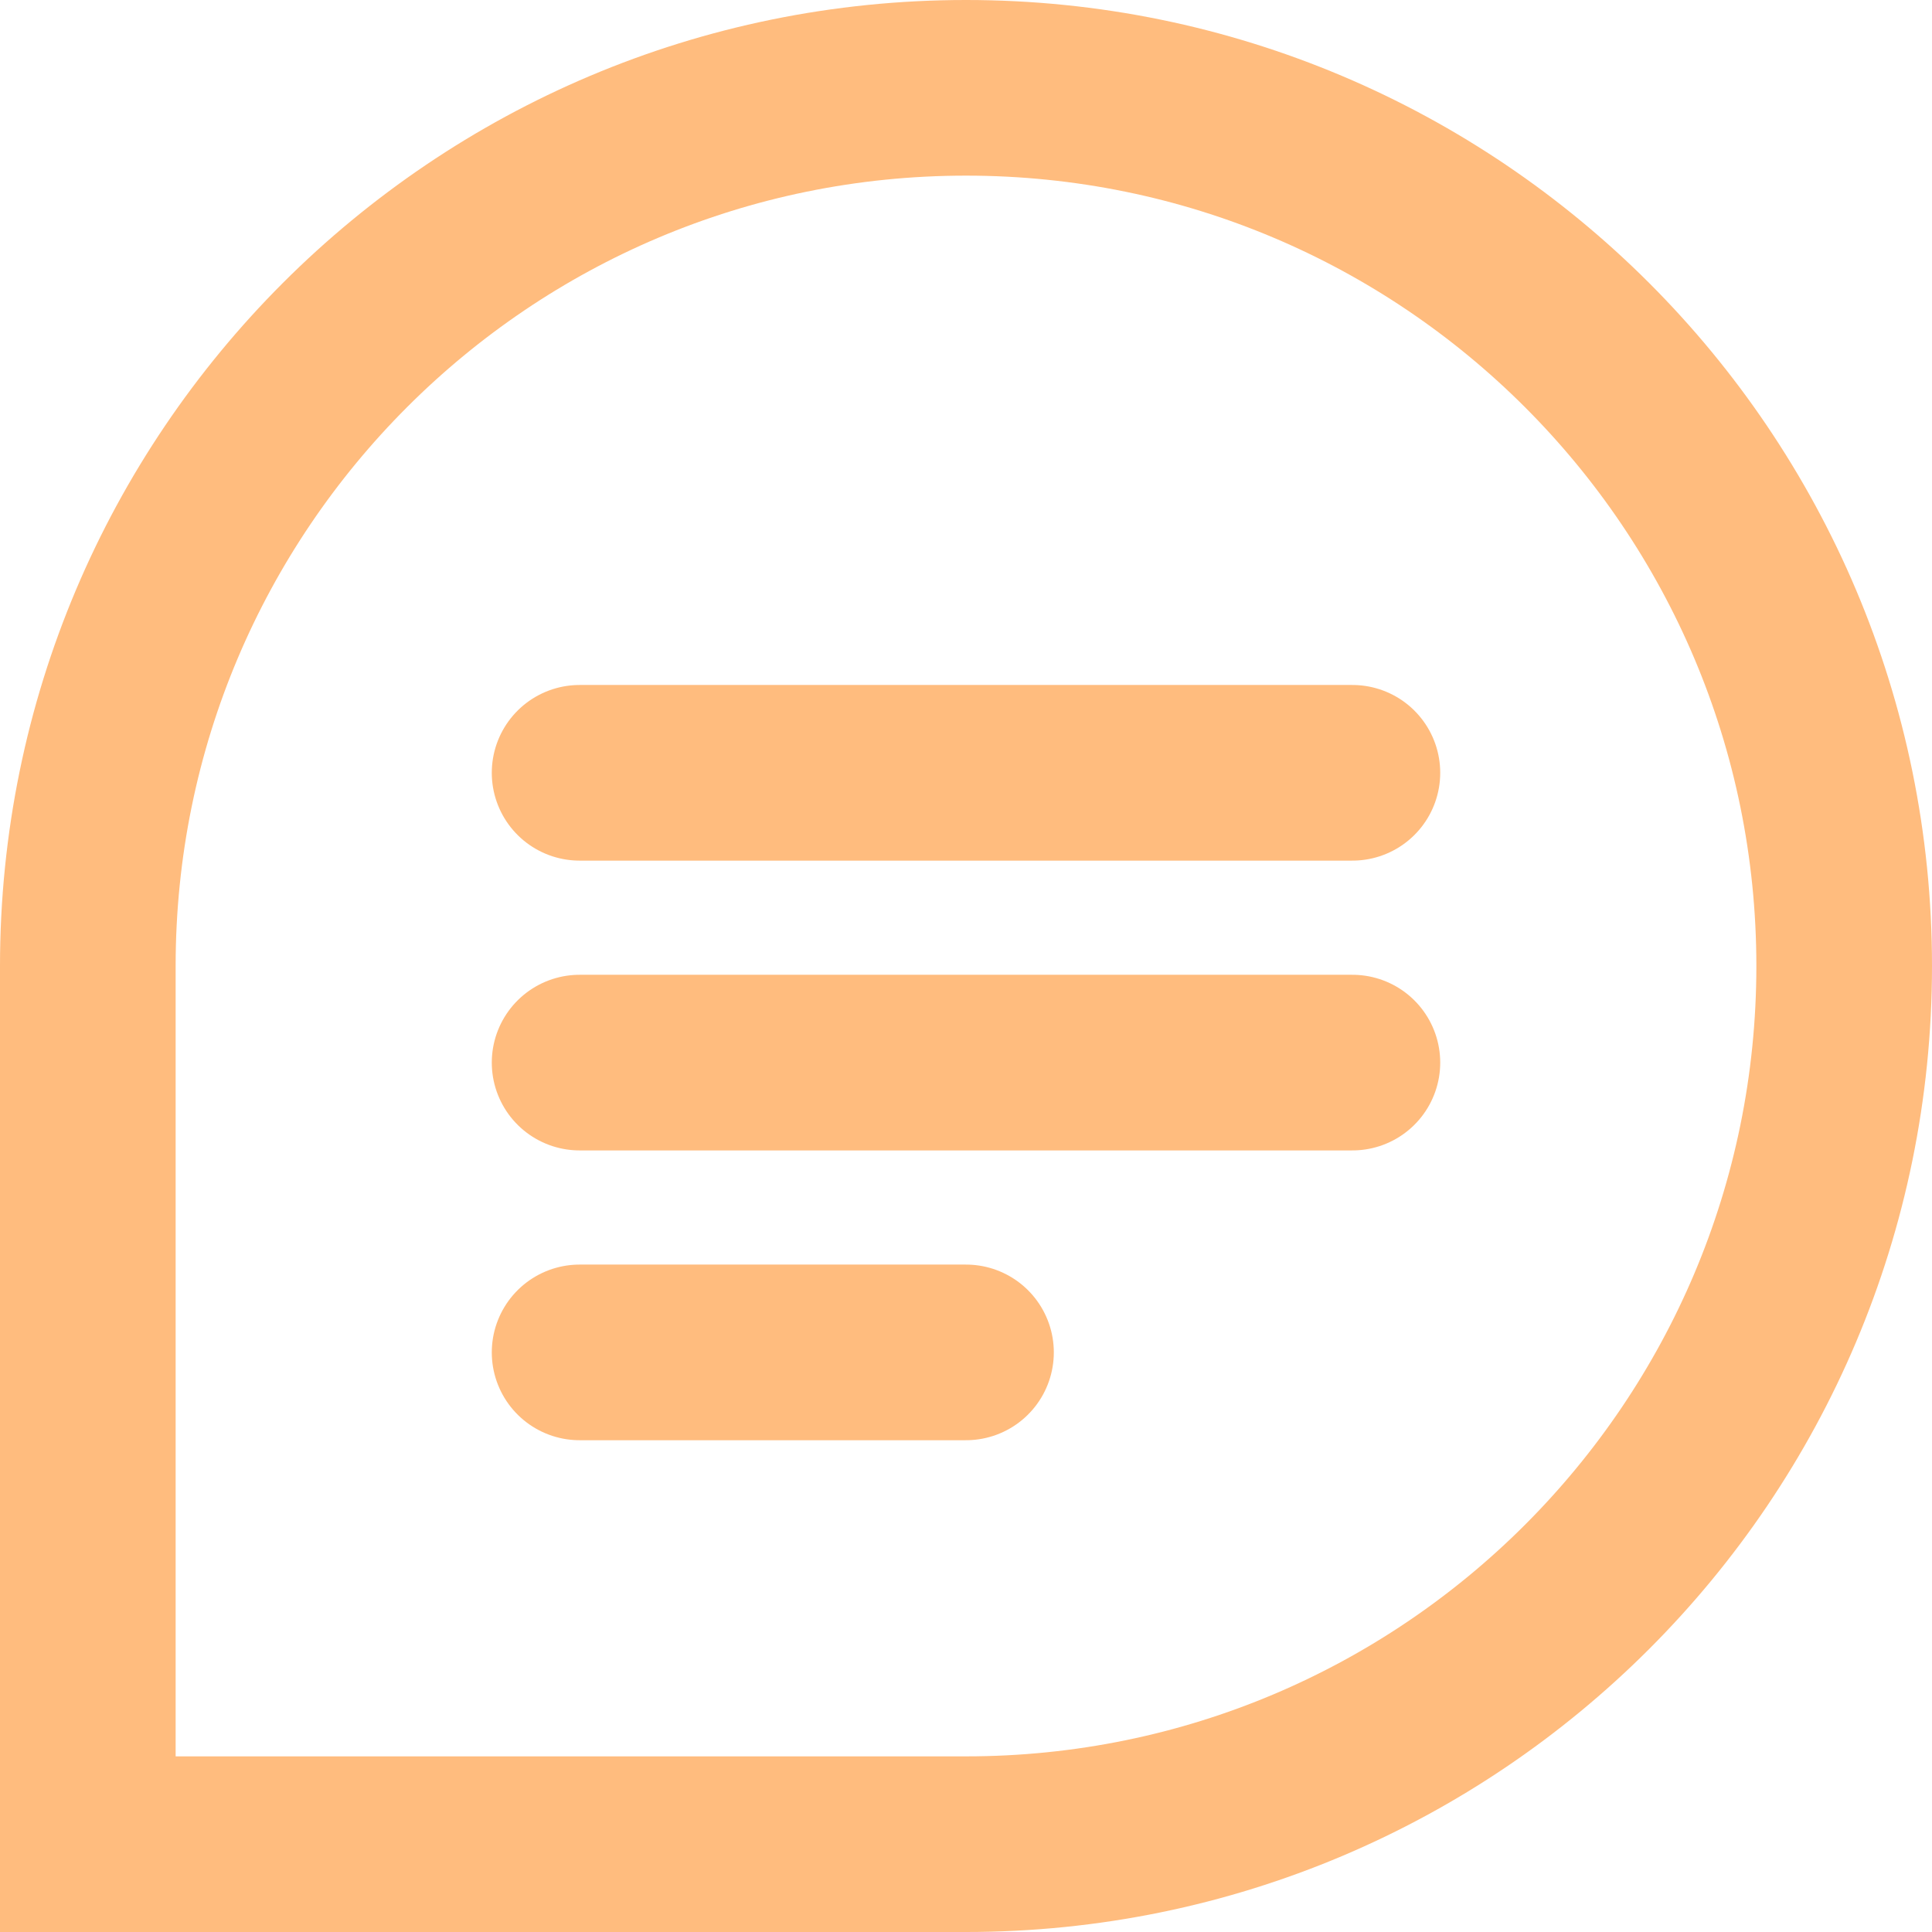
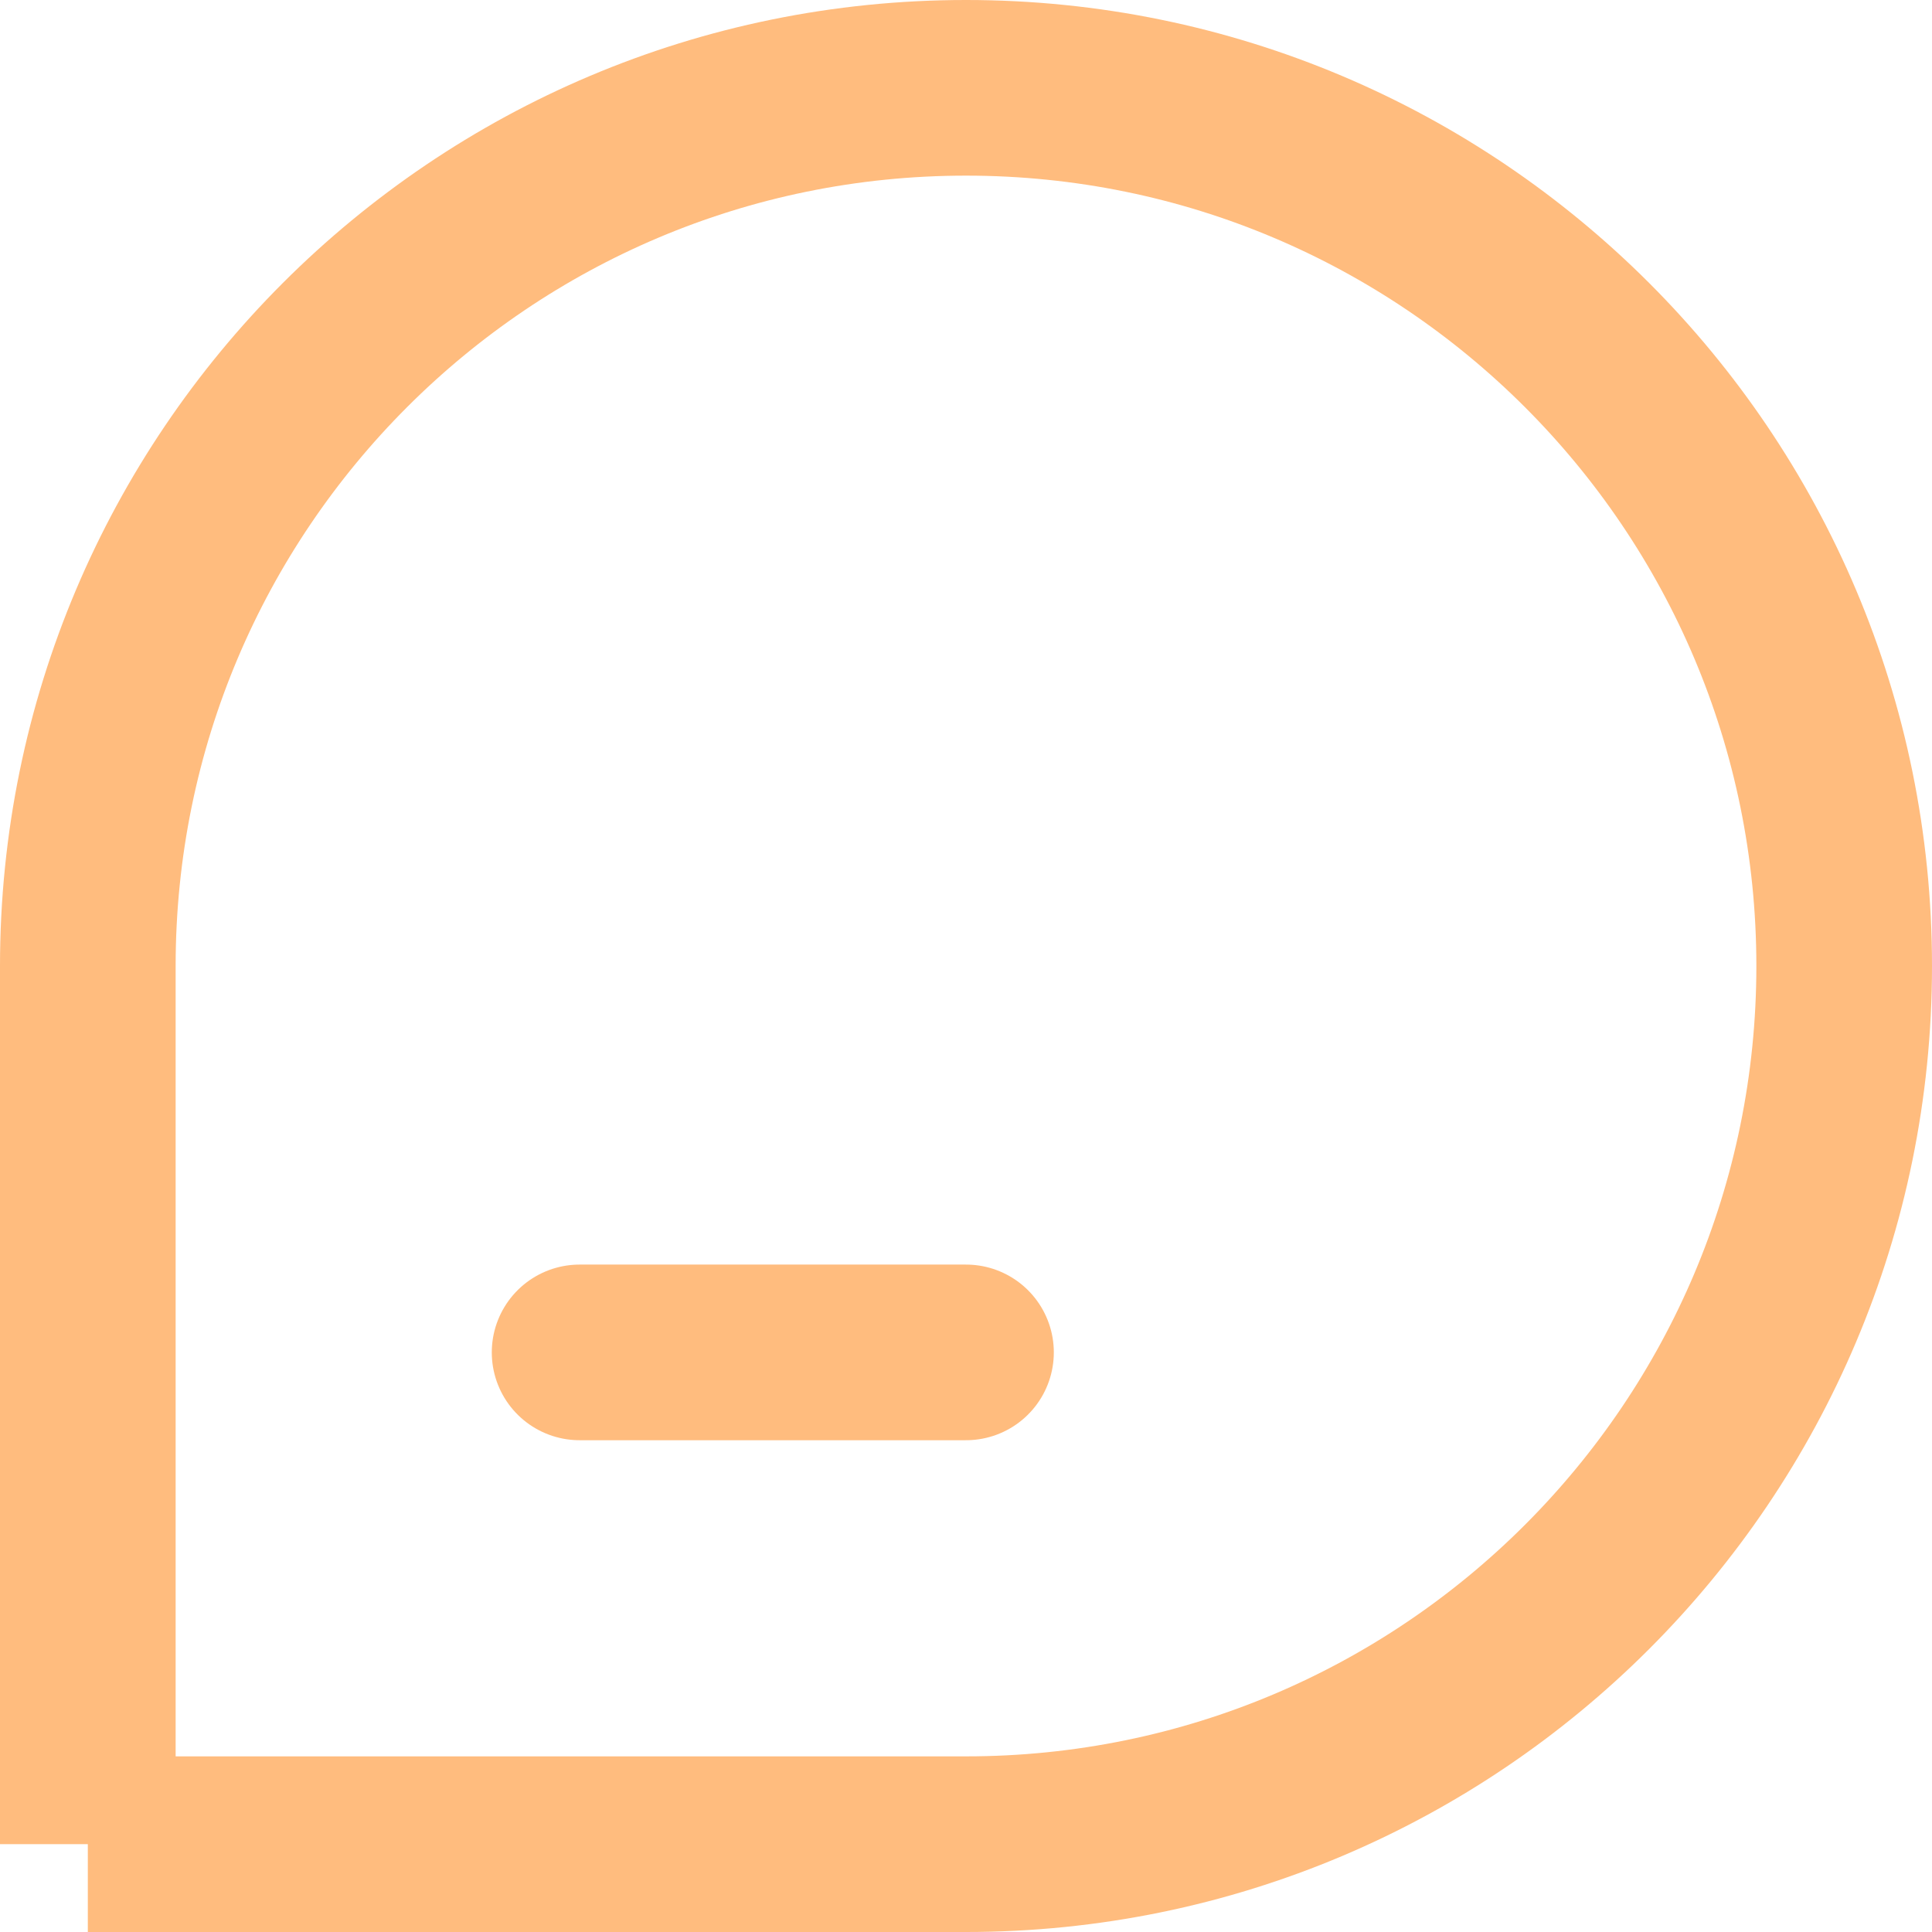
<svg xmlns="http://www.w3.org/2000/svg" width="22px" height="22px" viewBox="0 0 22 22" version="1.1">
  <g id="Symbols" stroke="none" stroke-width="1" fill="none" fill-rule="evenodd">
    <g id="Particles-/-Icons-/-Icon_Contact-Copy-3" transform="translate(-4, -3)" stroke="#FFBC7E" stroke-width="2">
      <g id="Group-2" transform="translate(4, 3)">
-         <path d="M1,21 L11,21 C16.524,21 21,16.523 21,11 C21,5.476 16.523,1 11,1 C5.476,1 1,5.477 1,11 L1,21 Z" id="Rectangle-5" />
-         <path d="M6.6,8.8 L15.4,8.8" id="Line" stroke-linecap="round" />
-         <path d="M6.6,12.1 L15.4,12.1" id="Line-Copy" stroke-linecap="round" />
+         <path d="M1,21 L11,21 C16.524,21 21,16.523 21,11 C21,5.476 16.523,1 11,1 C5.476,1 1,5.477 1,11 L1,21 " id="Rectangle-5" />
        <path d="M6.6,15.4 L11,15.4" id="Line-Copy-2" stroke-linecap="round" />
      </g>
    </g>
  </g>
</svg>